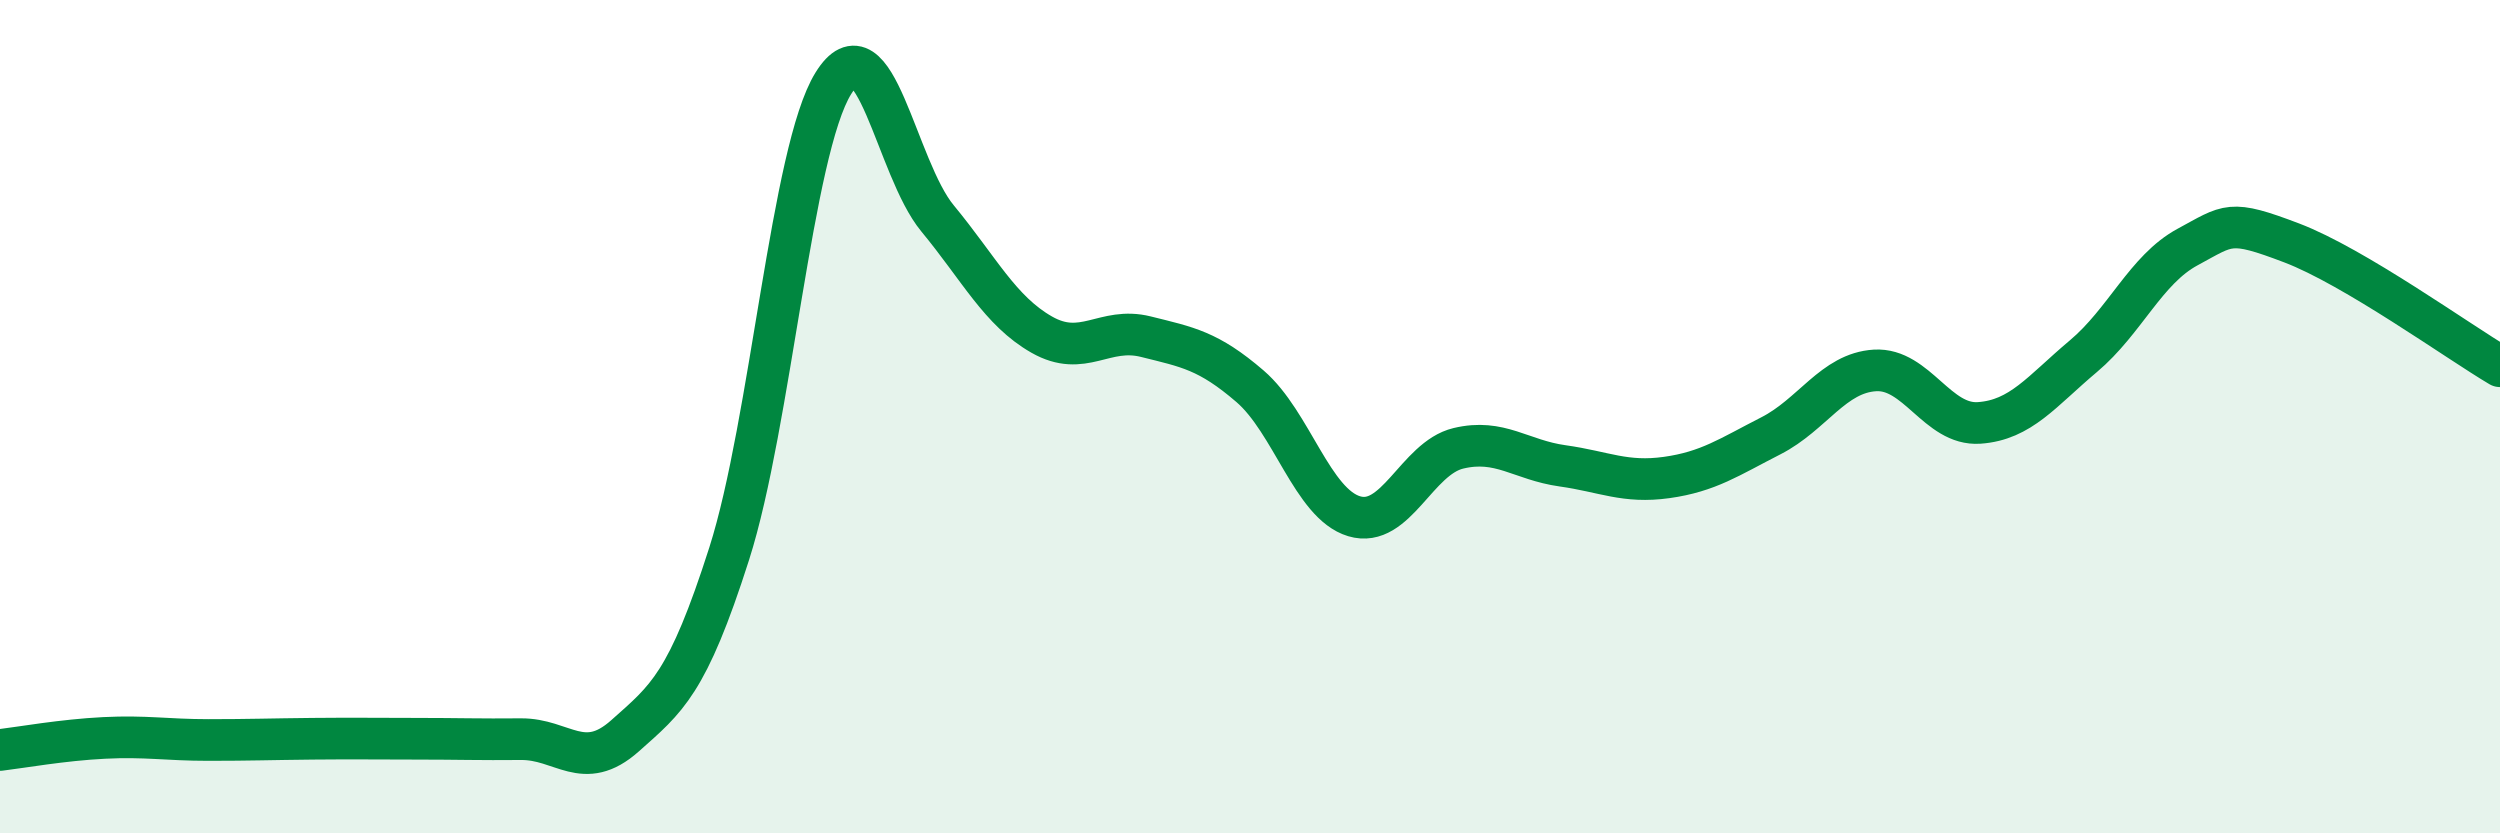
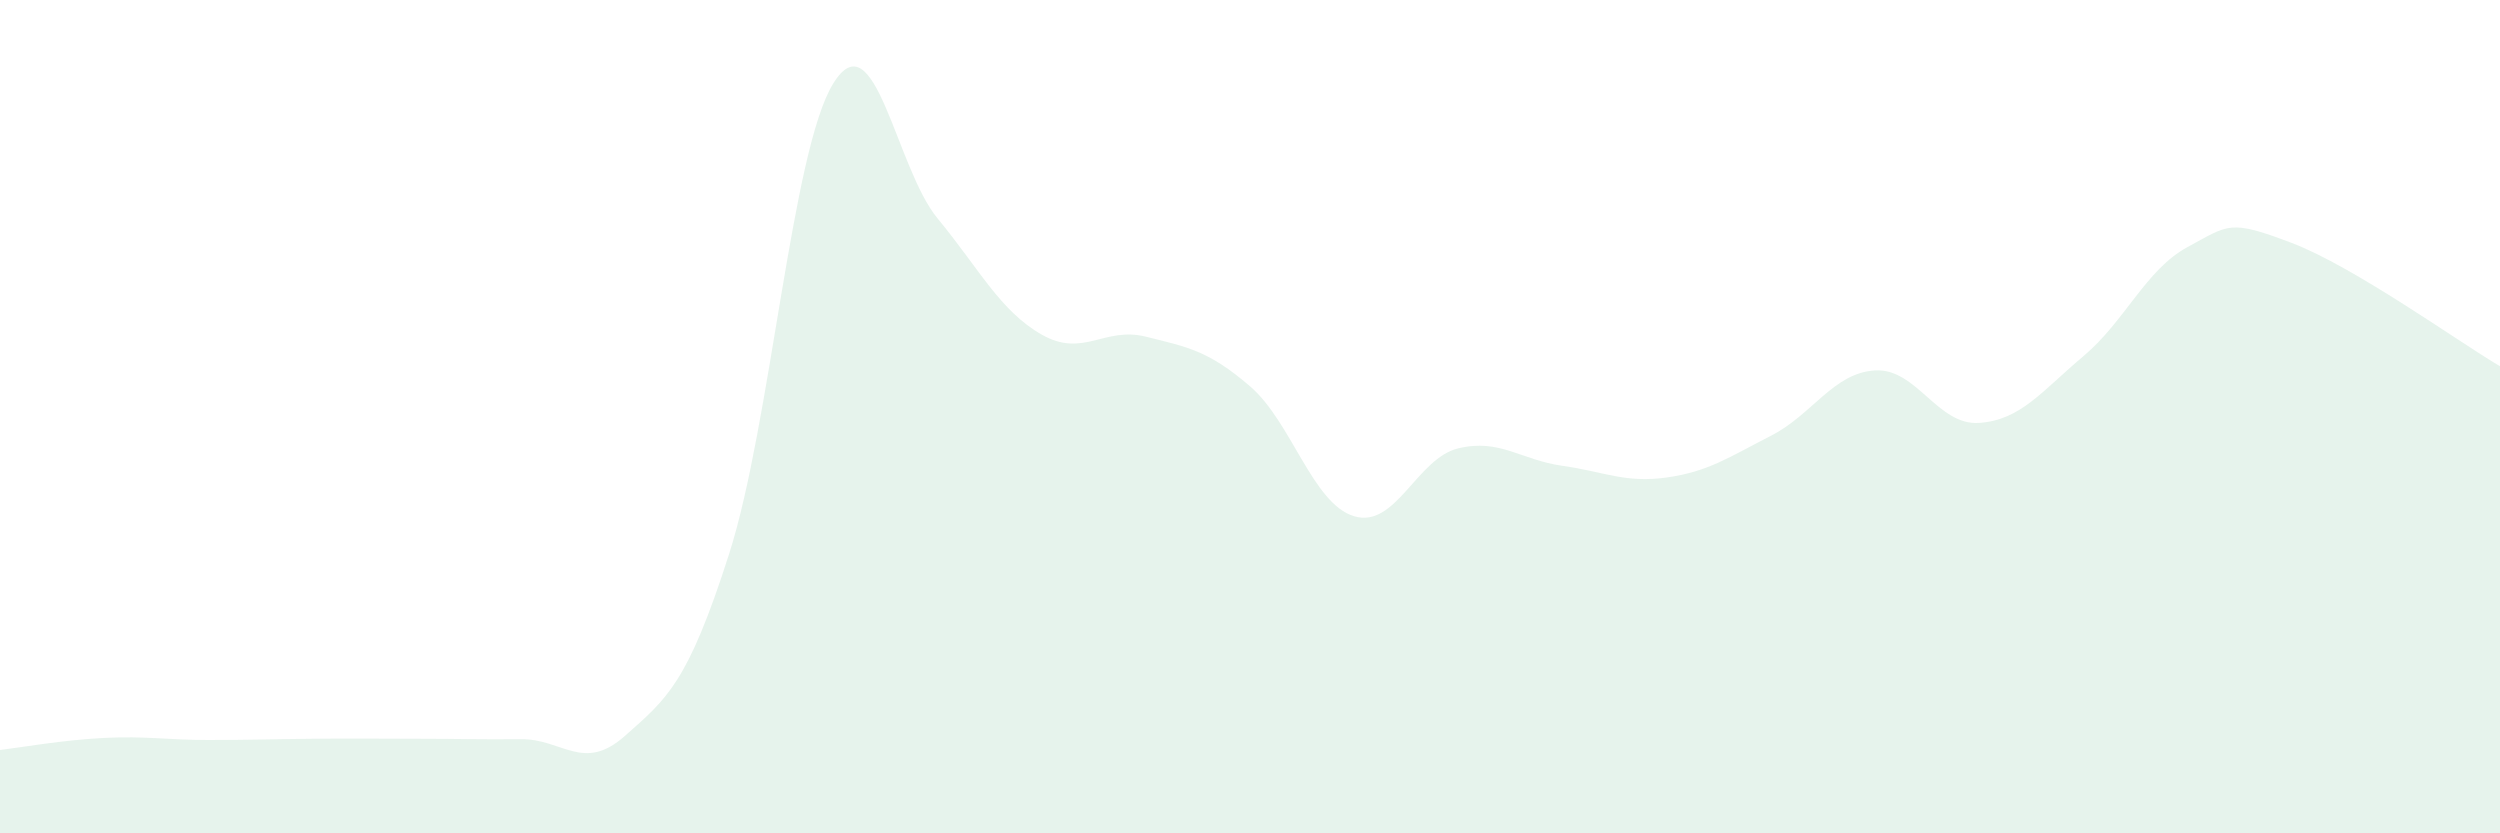
<svg xmlns="http://www.w3.org/2000/svg" width="60" height="20" viewBox="0 0 60 20">
  <path d="M 0,18 C 0.5,17.94 1.5,17.76 2.5,17.71 C 3.5,17.66 4,17.76 5,17.76 C 6,17.76 6.5,17.74 7.5,17.73 C 8.5,17.72 9,17.73 10,17.73 C 11,17.73 11.5,17.75 12.5,17.74 C 13.5,17.73 14,18.55 15,17.66 C 16,16.77 16.5,16.42 17.5,13.29 C 18.5,10.16 19,3.61 20,2 C 21,0.39 21.5,4.03 22.5,5.24 C 23.5,6.45 24,7.46 25,8.03 C 26,8.6 26.5,7.83 27.5,8.08 C 28.5,8.33 29,8.41 30,9.27 C 31,10.13 31.5,12.09 32.5,12.39 C 33.5,12.69 34,11 35,10.76 C 36,10.52 36.5,11.04 37.5,11.18 C 38.5,11.32 39,11.6 40,11.46 C 41,11.32 41.5,10.97 42.5,10.46 C 43.5,9.95 44,8.95 45,8.89 C 46,8.83 46.5,10.22 47.5,10.15 C 48.5,10.08 49,9.39 50,8.55 C 51,7.71 51.5,6.47 52.5,5.93 C 53.5,5.39 53.5,5.26 55,5.83 C 56.5,6.4 59,8.2 60,8.79L60 20L0 20Z" fill="#008740" opacity="0.1" stroke-linecap="round" stroke-linejoin="round" />
-   <path d="M 0,18 C 0.5,17.94 1.5,17.76 2.5,17.71 C 3.5,17.66 4,17.76 5,17.76 C 6,17.76 6.5,17.74 7.5,17.73 C 8.5,17.72 9,17.73 10,17.73 C 11,17.73 11.5,17.75 12.5,17.74 C 13.5,17.73 14,18.55 15,17.66 C 16,16.77 16.5,16.42 17.5,13.29 C 18.5,10.16 19,3.61 20,2 C 21,0.39 21.5,4.03 22.5,5.24 C 23.5,6.45 24,7.46 25,8.03 C 26,8.6 26.5,7.83 27.5,8.08 C 28.5,8.33 29,8.41 30,9.27 C 31,10.13 31.5,12.09 32.5,12.39 C 33.5,12.69 34,11 35,10.76 C 36,10.52 36.5,11.04 37.5,11.18 C 38.5,11.32 39,11.6 40,11.46 C 41,11.32 41.5,10.97 42.5,10.46 C 43.5,9.95 44,8.95 45,8.89 C 46,8.83 46.5,10.22 47.5,10.15 C 48.5,10.08 49,9.39 50,8.55 C 51,7.71 51.5,6.47 52.5,5.93 C 53.5,5.39 53.5,5.26 55,5.83 C 56.5,6.4 59,8.2 60,8.79" stroke="#008740" stroke-width="1" fill="none" stroke-linecap="round" stroke-linejoin="round" />
</svg>